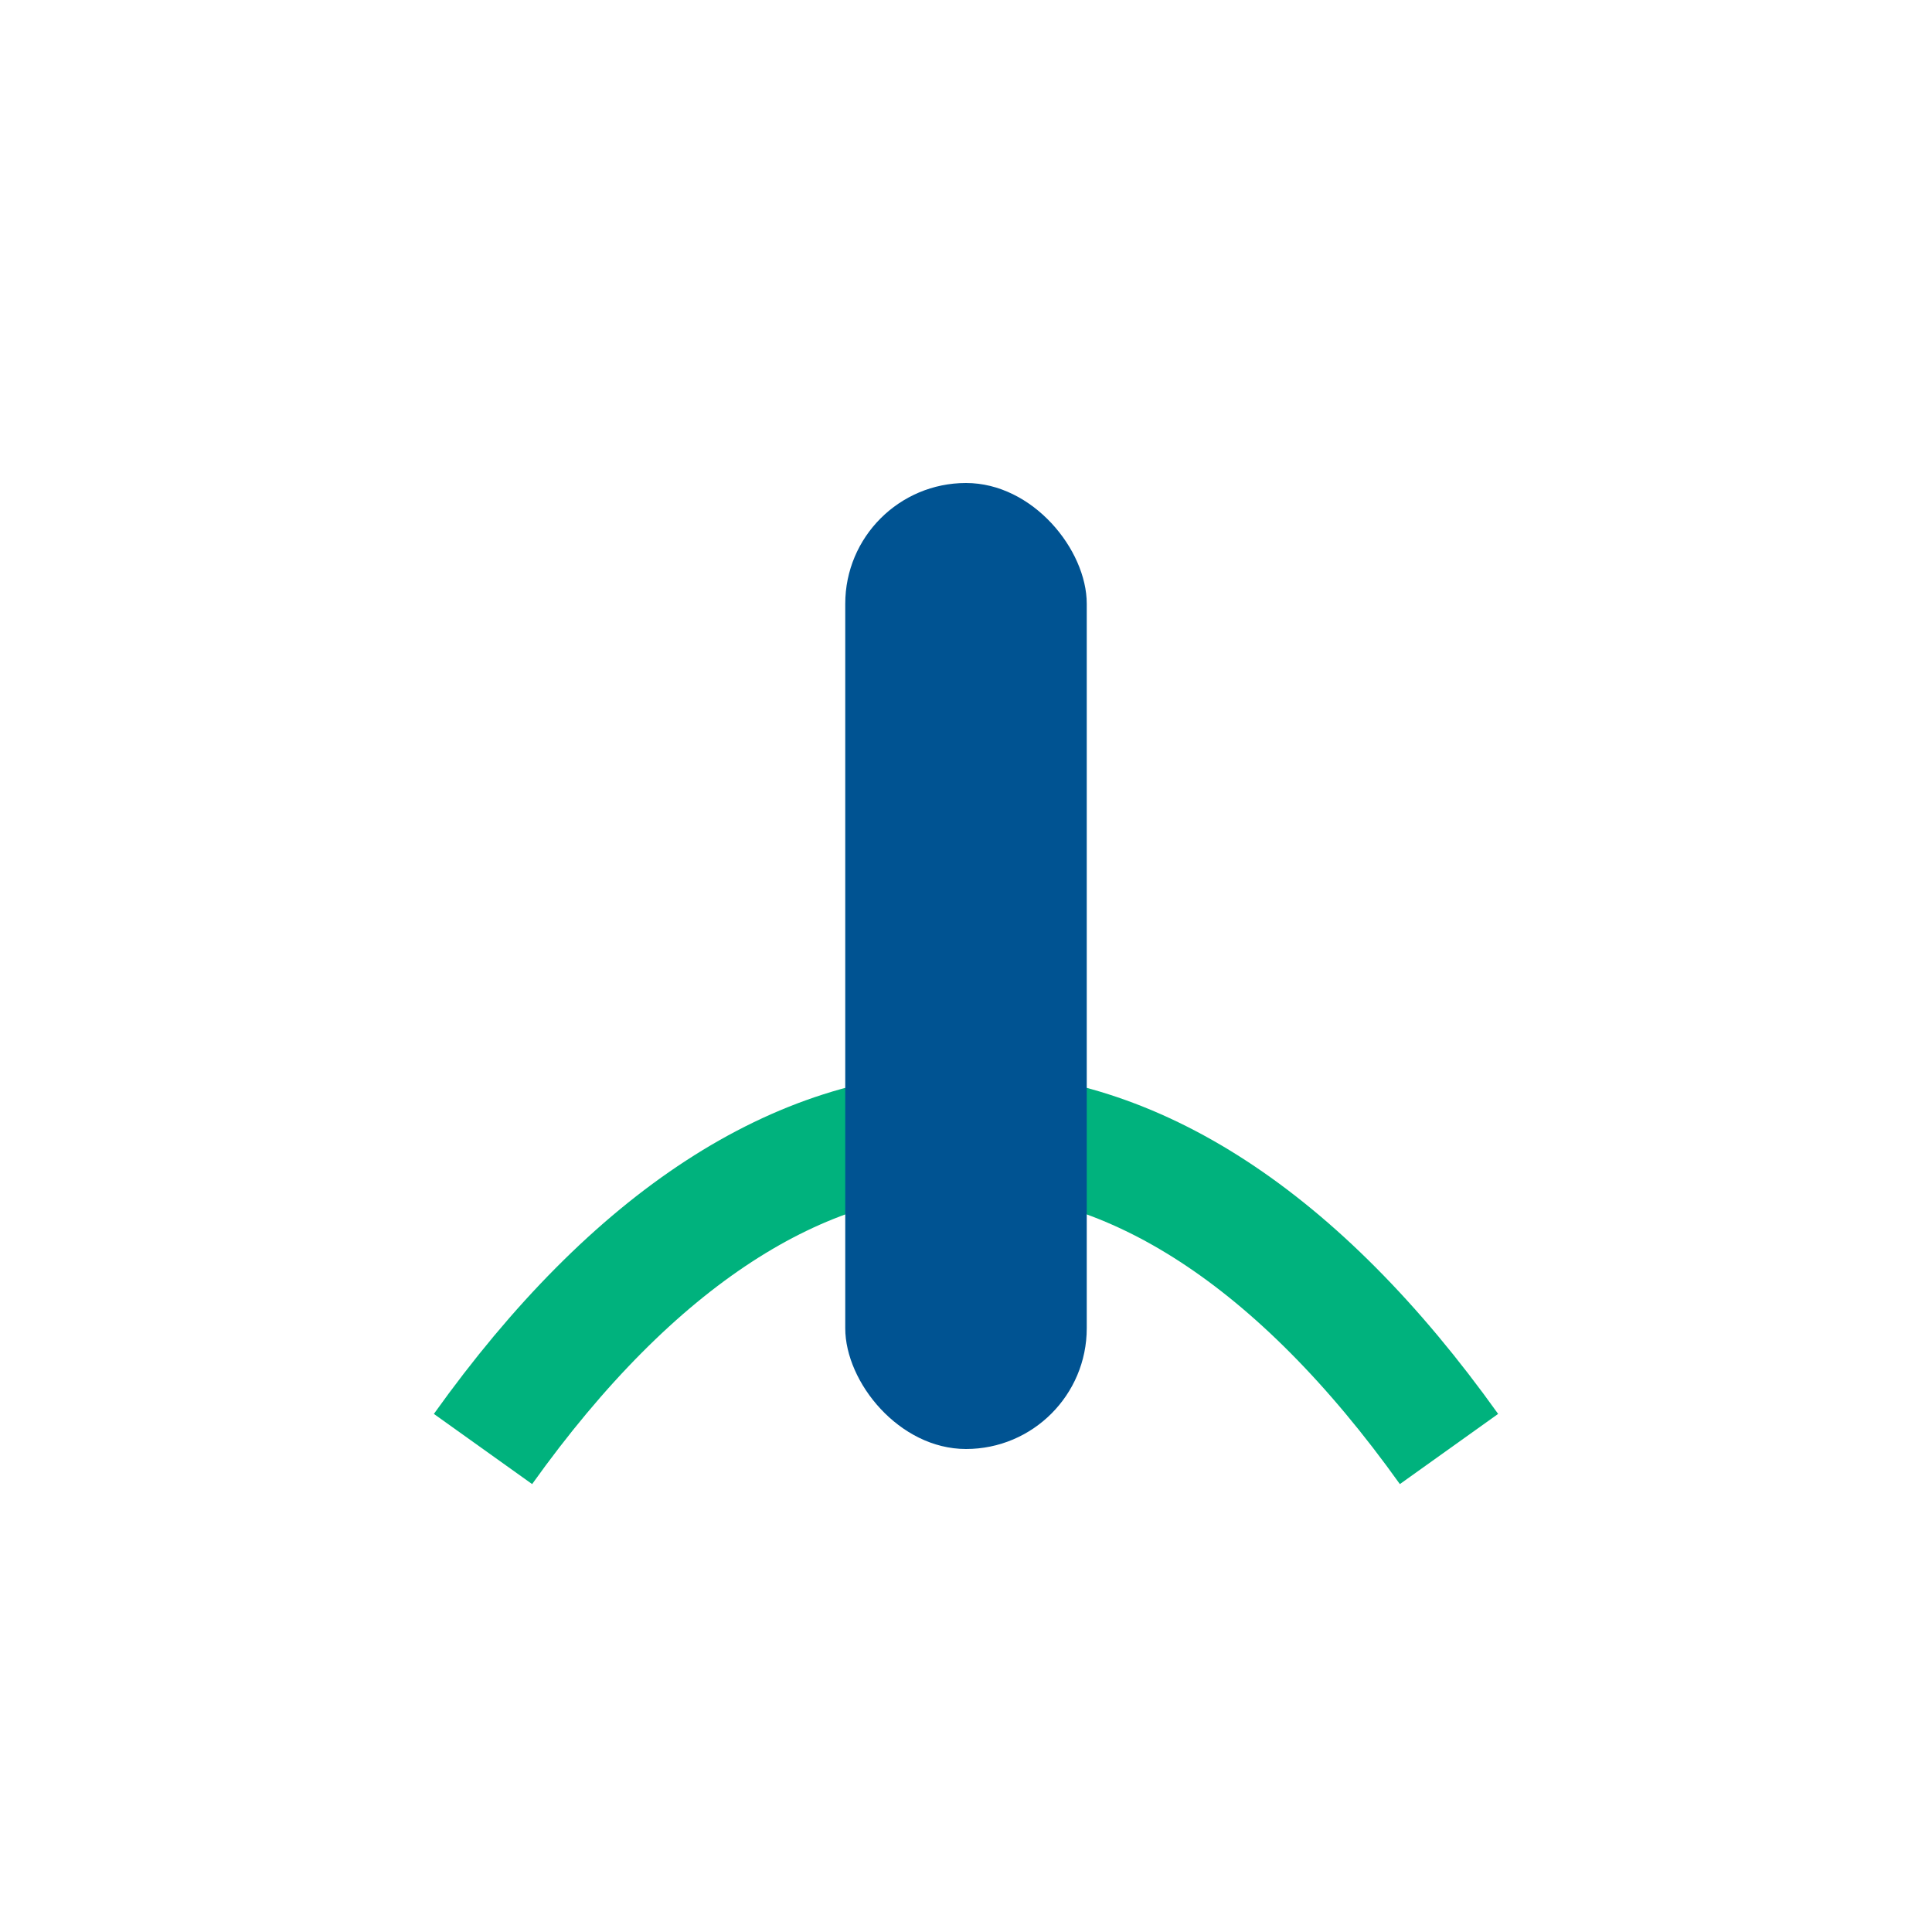
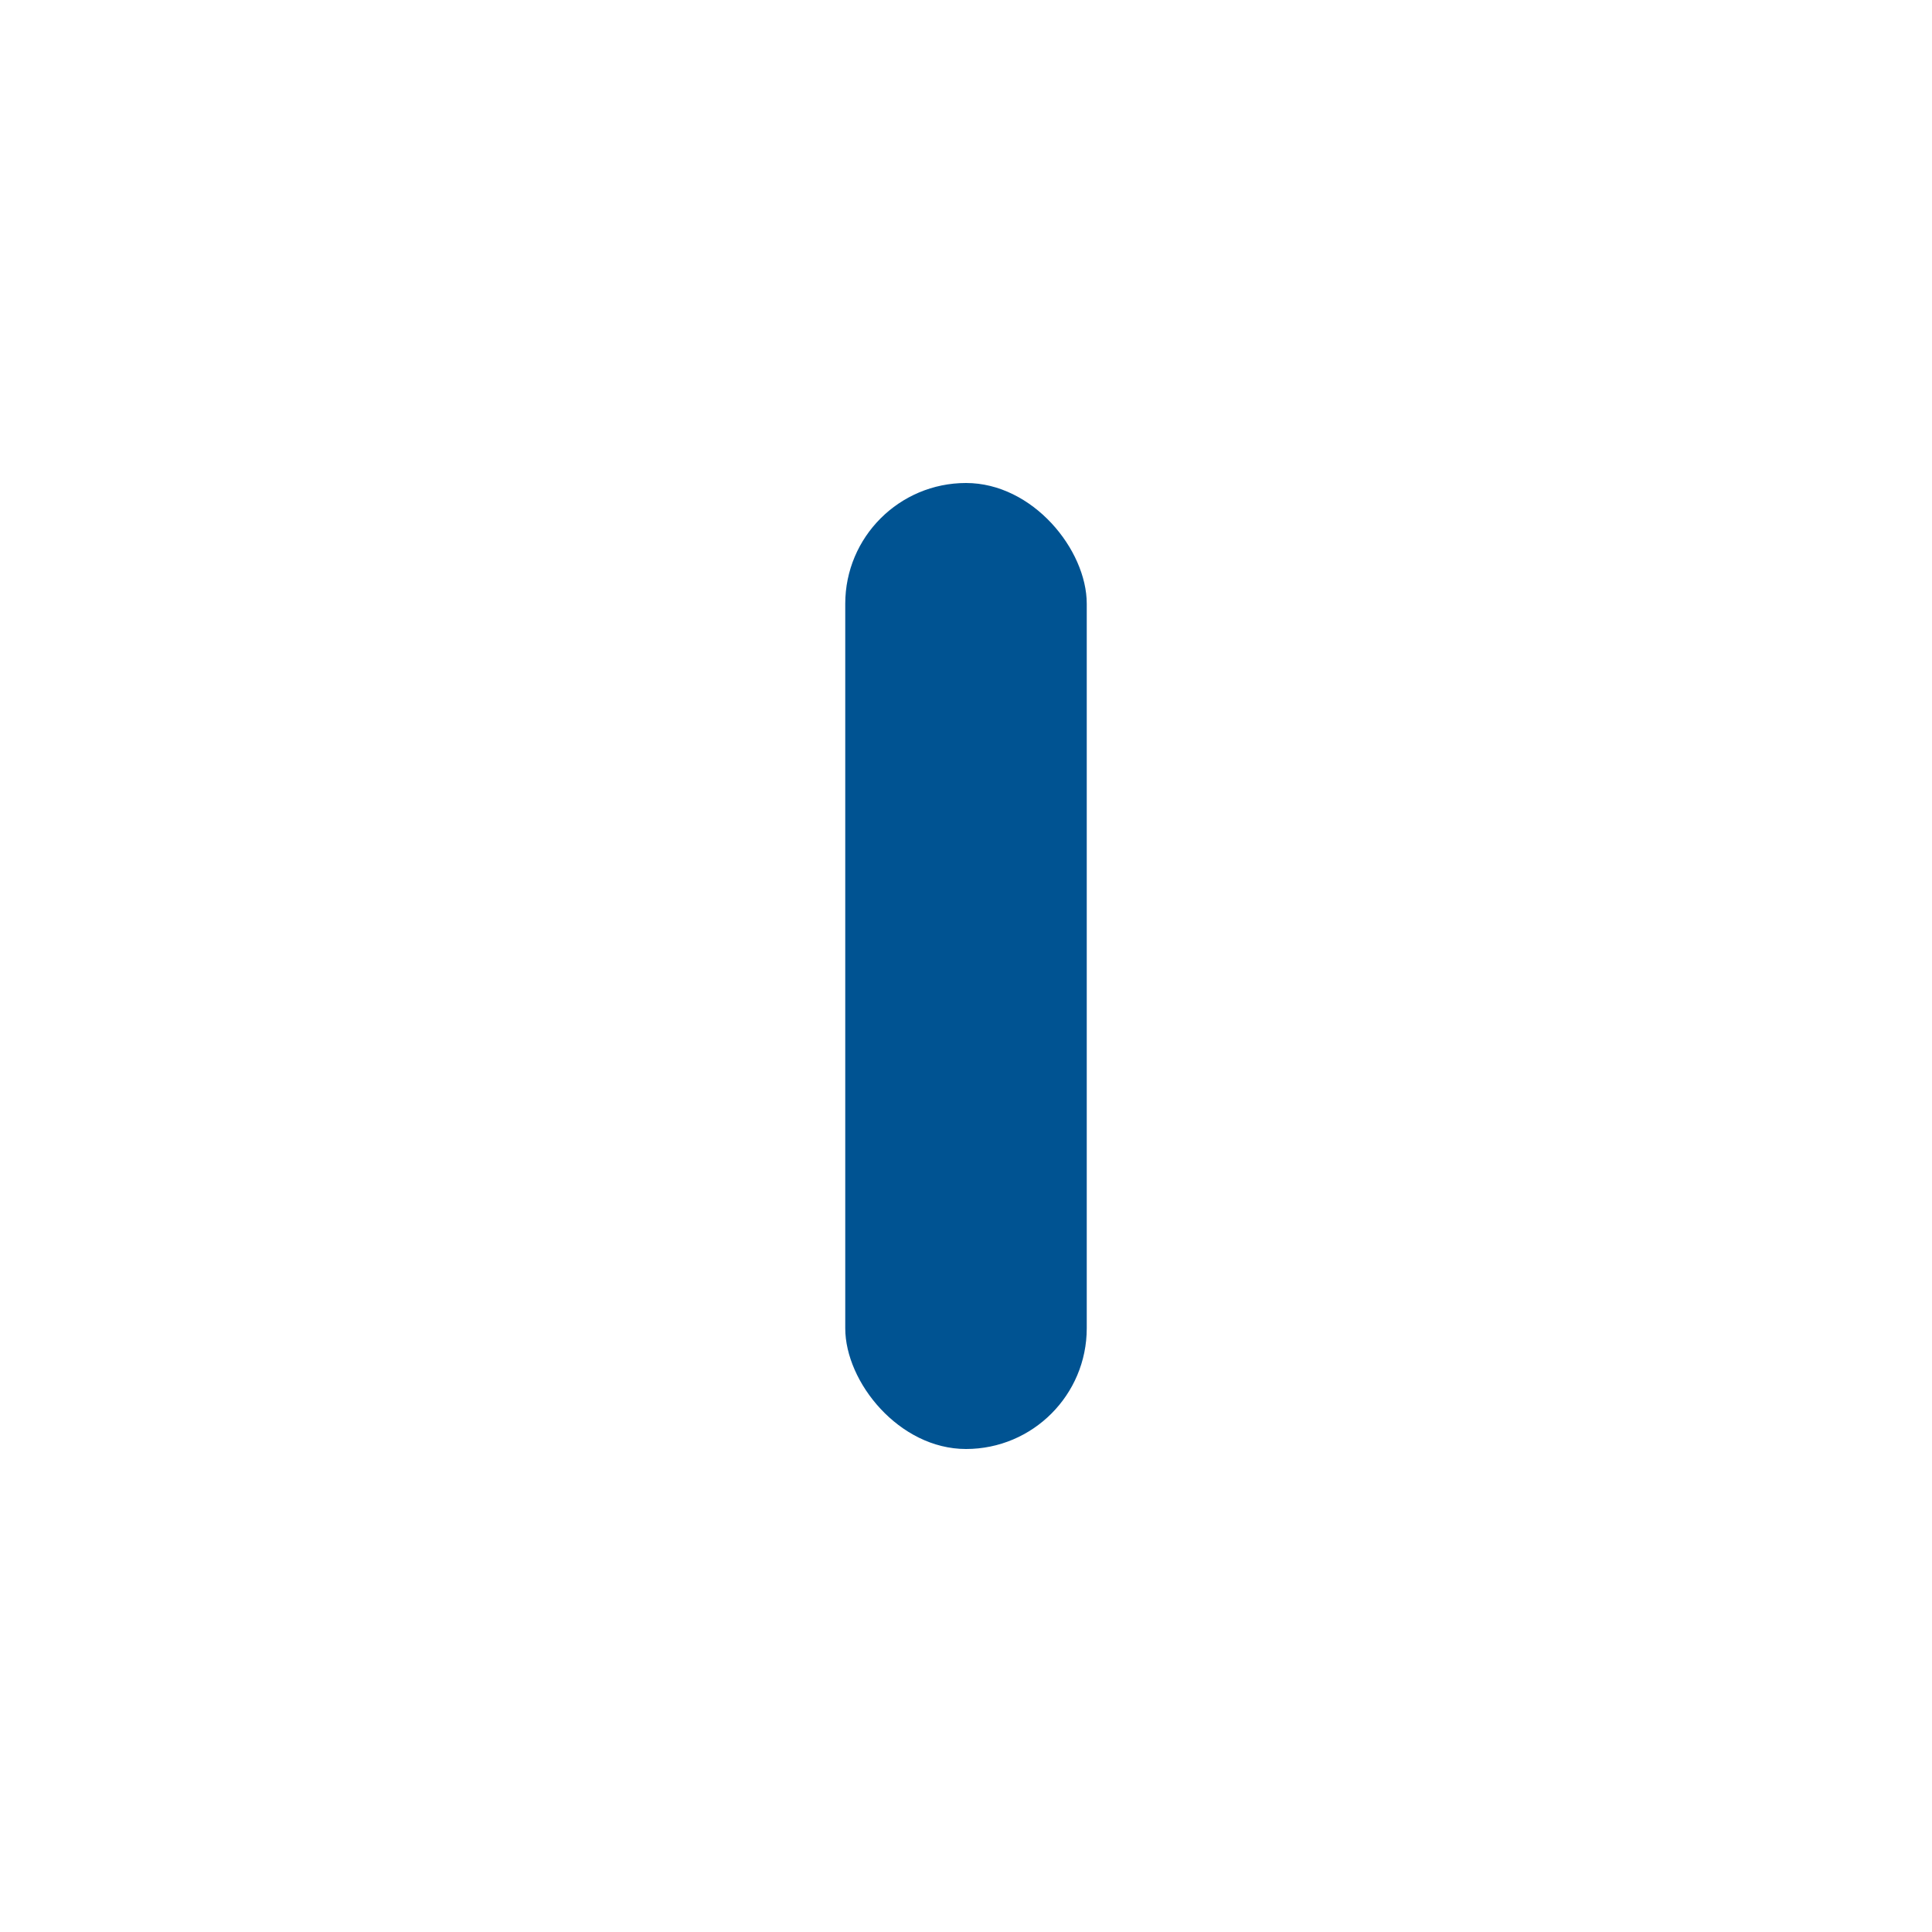
<svg xmlns="http://www.w3.org/2000/svg" width="32" height="32" viewBox="0 0 32 32">
-   <path d="M8 24c5-7 11-7 16 0" fill="none" stroke="#00B27D" stroke-width="2" />
  <rect x="14" y="8" width="4" height="16" rx="2" fill="#005392" />
</svg>